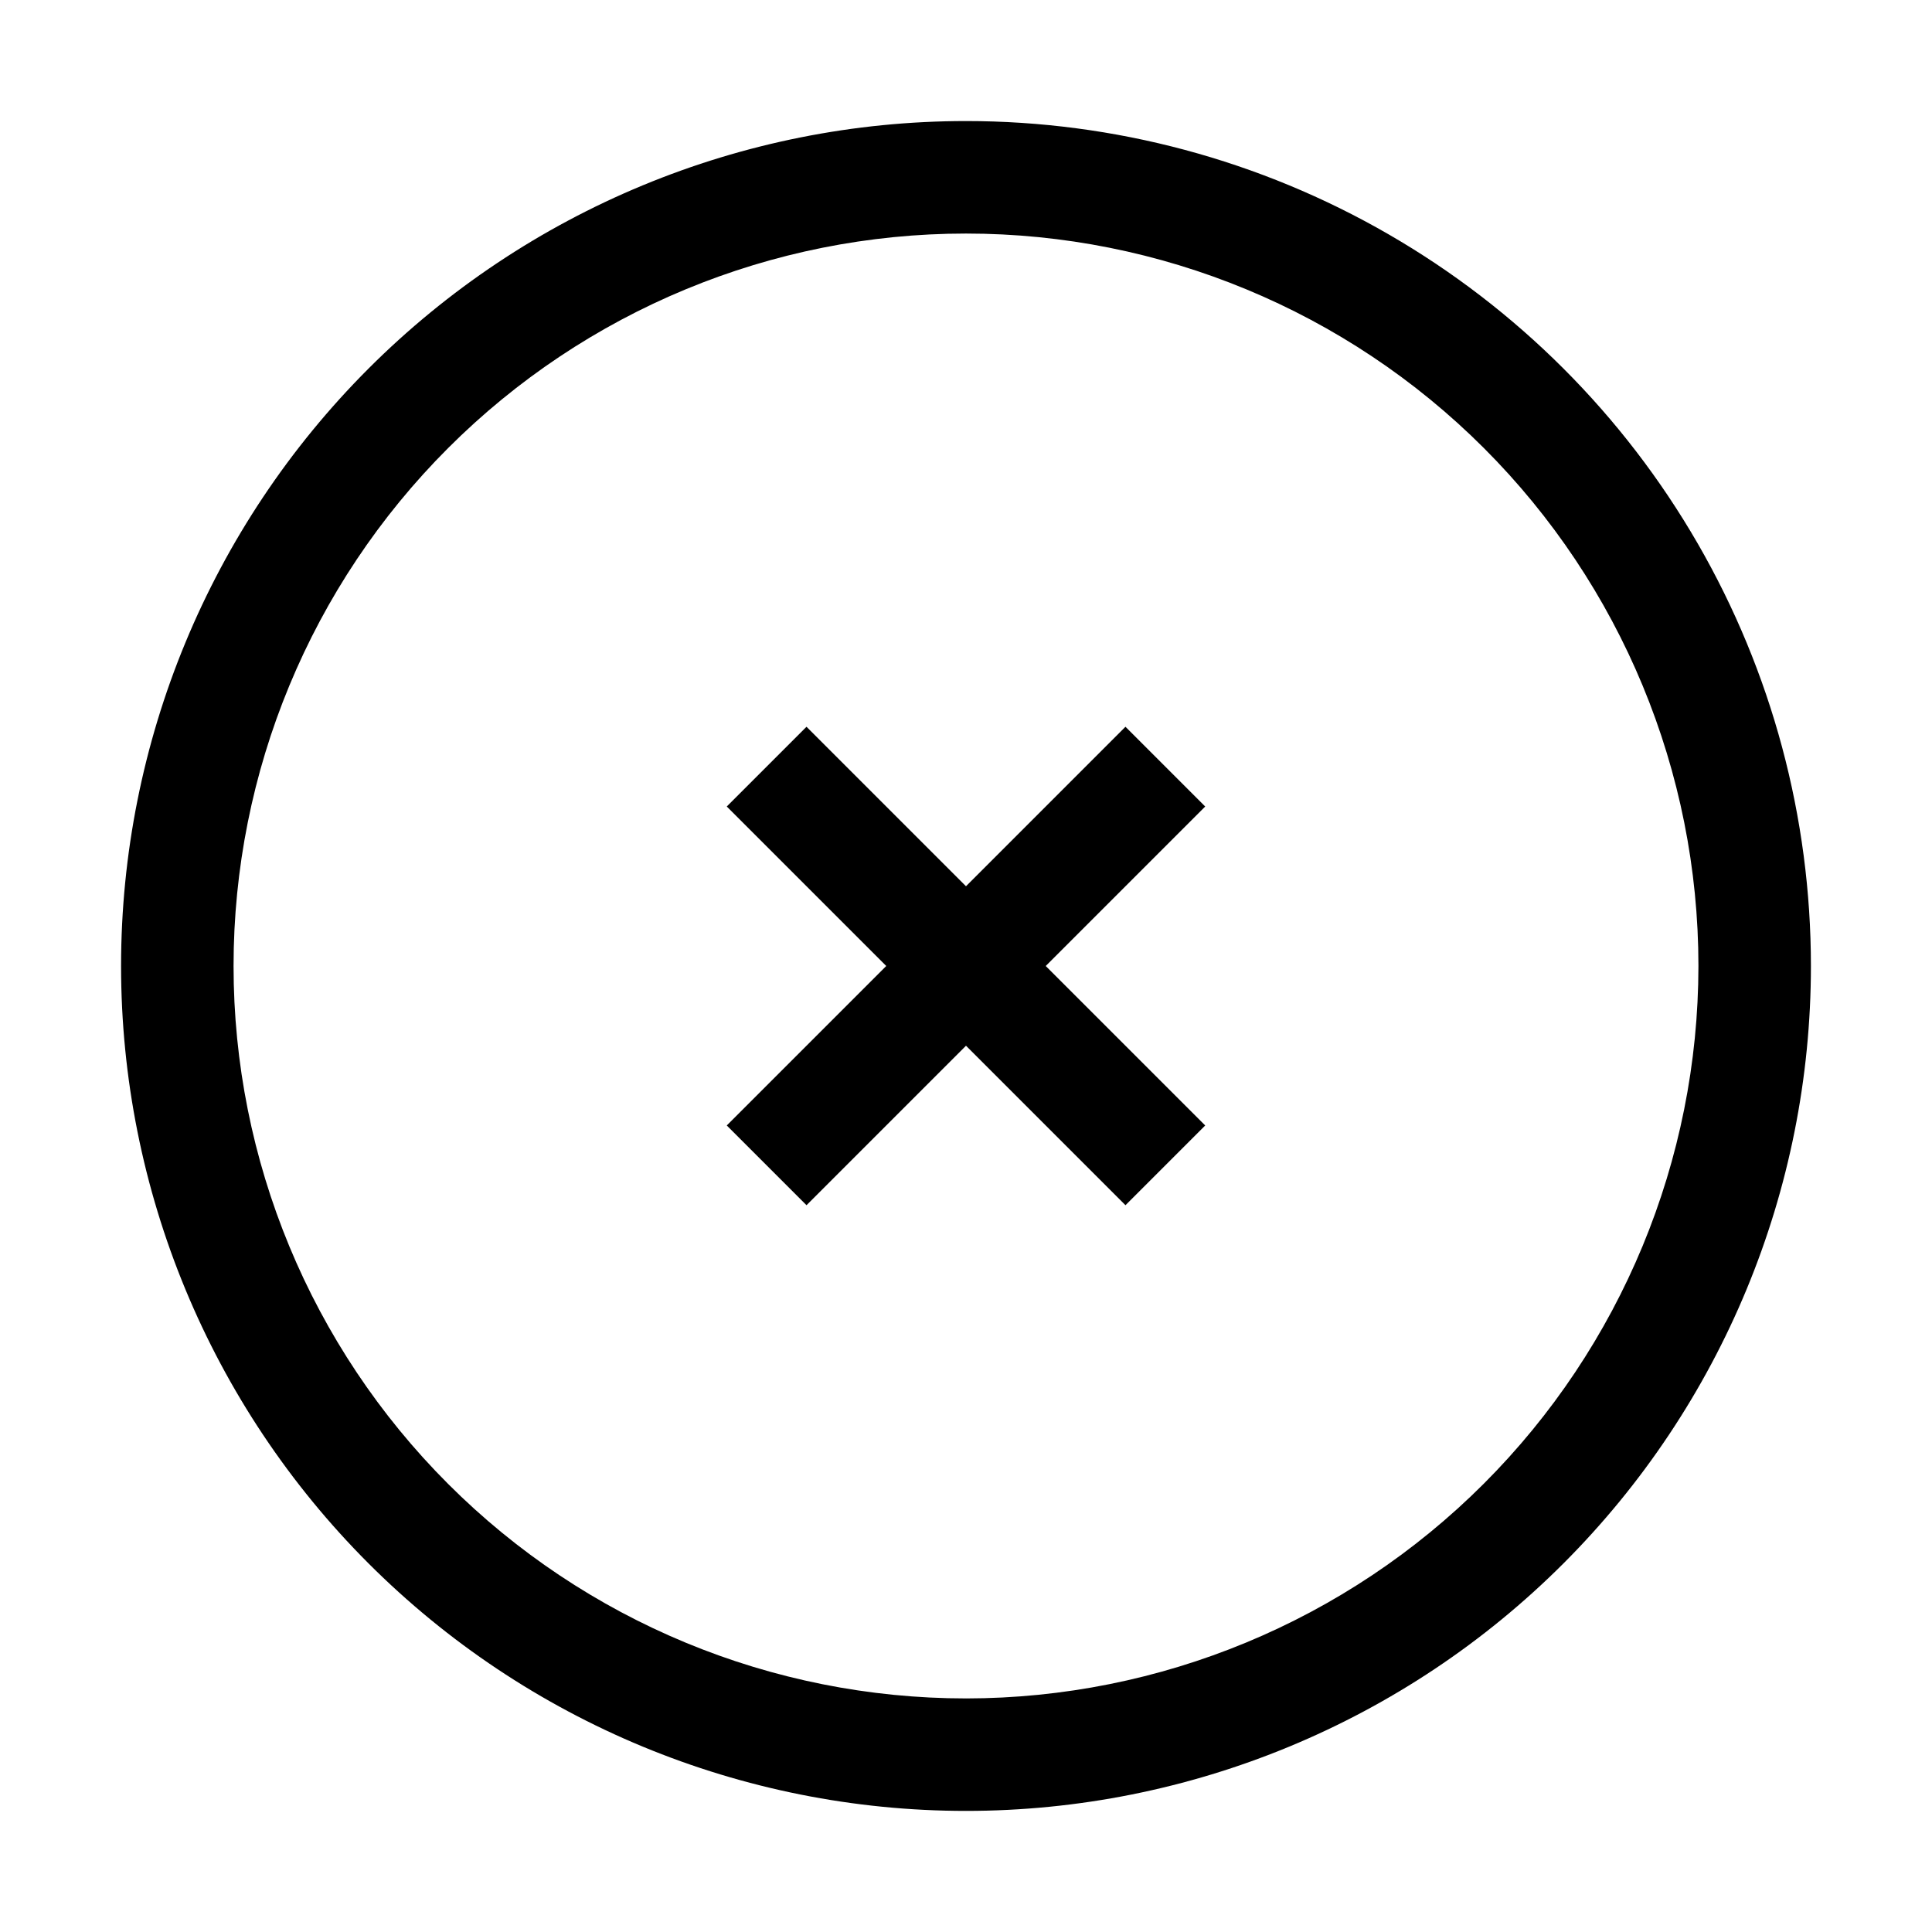
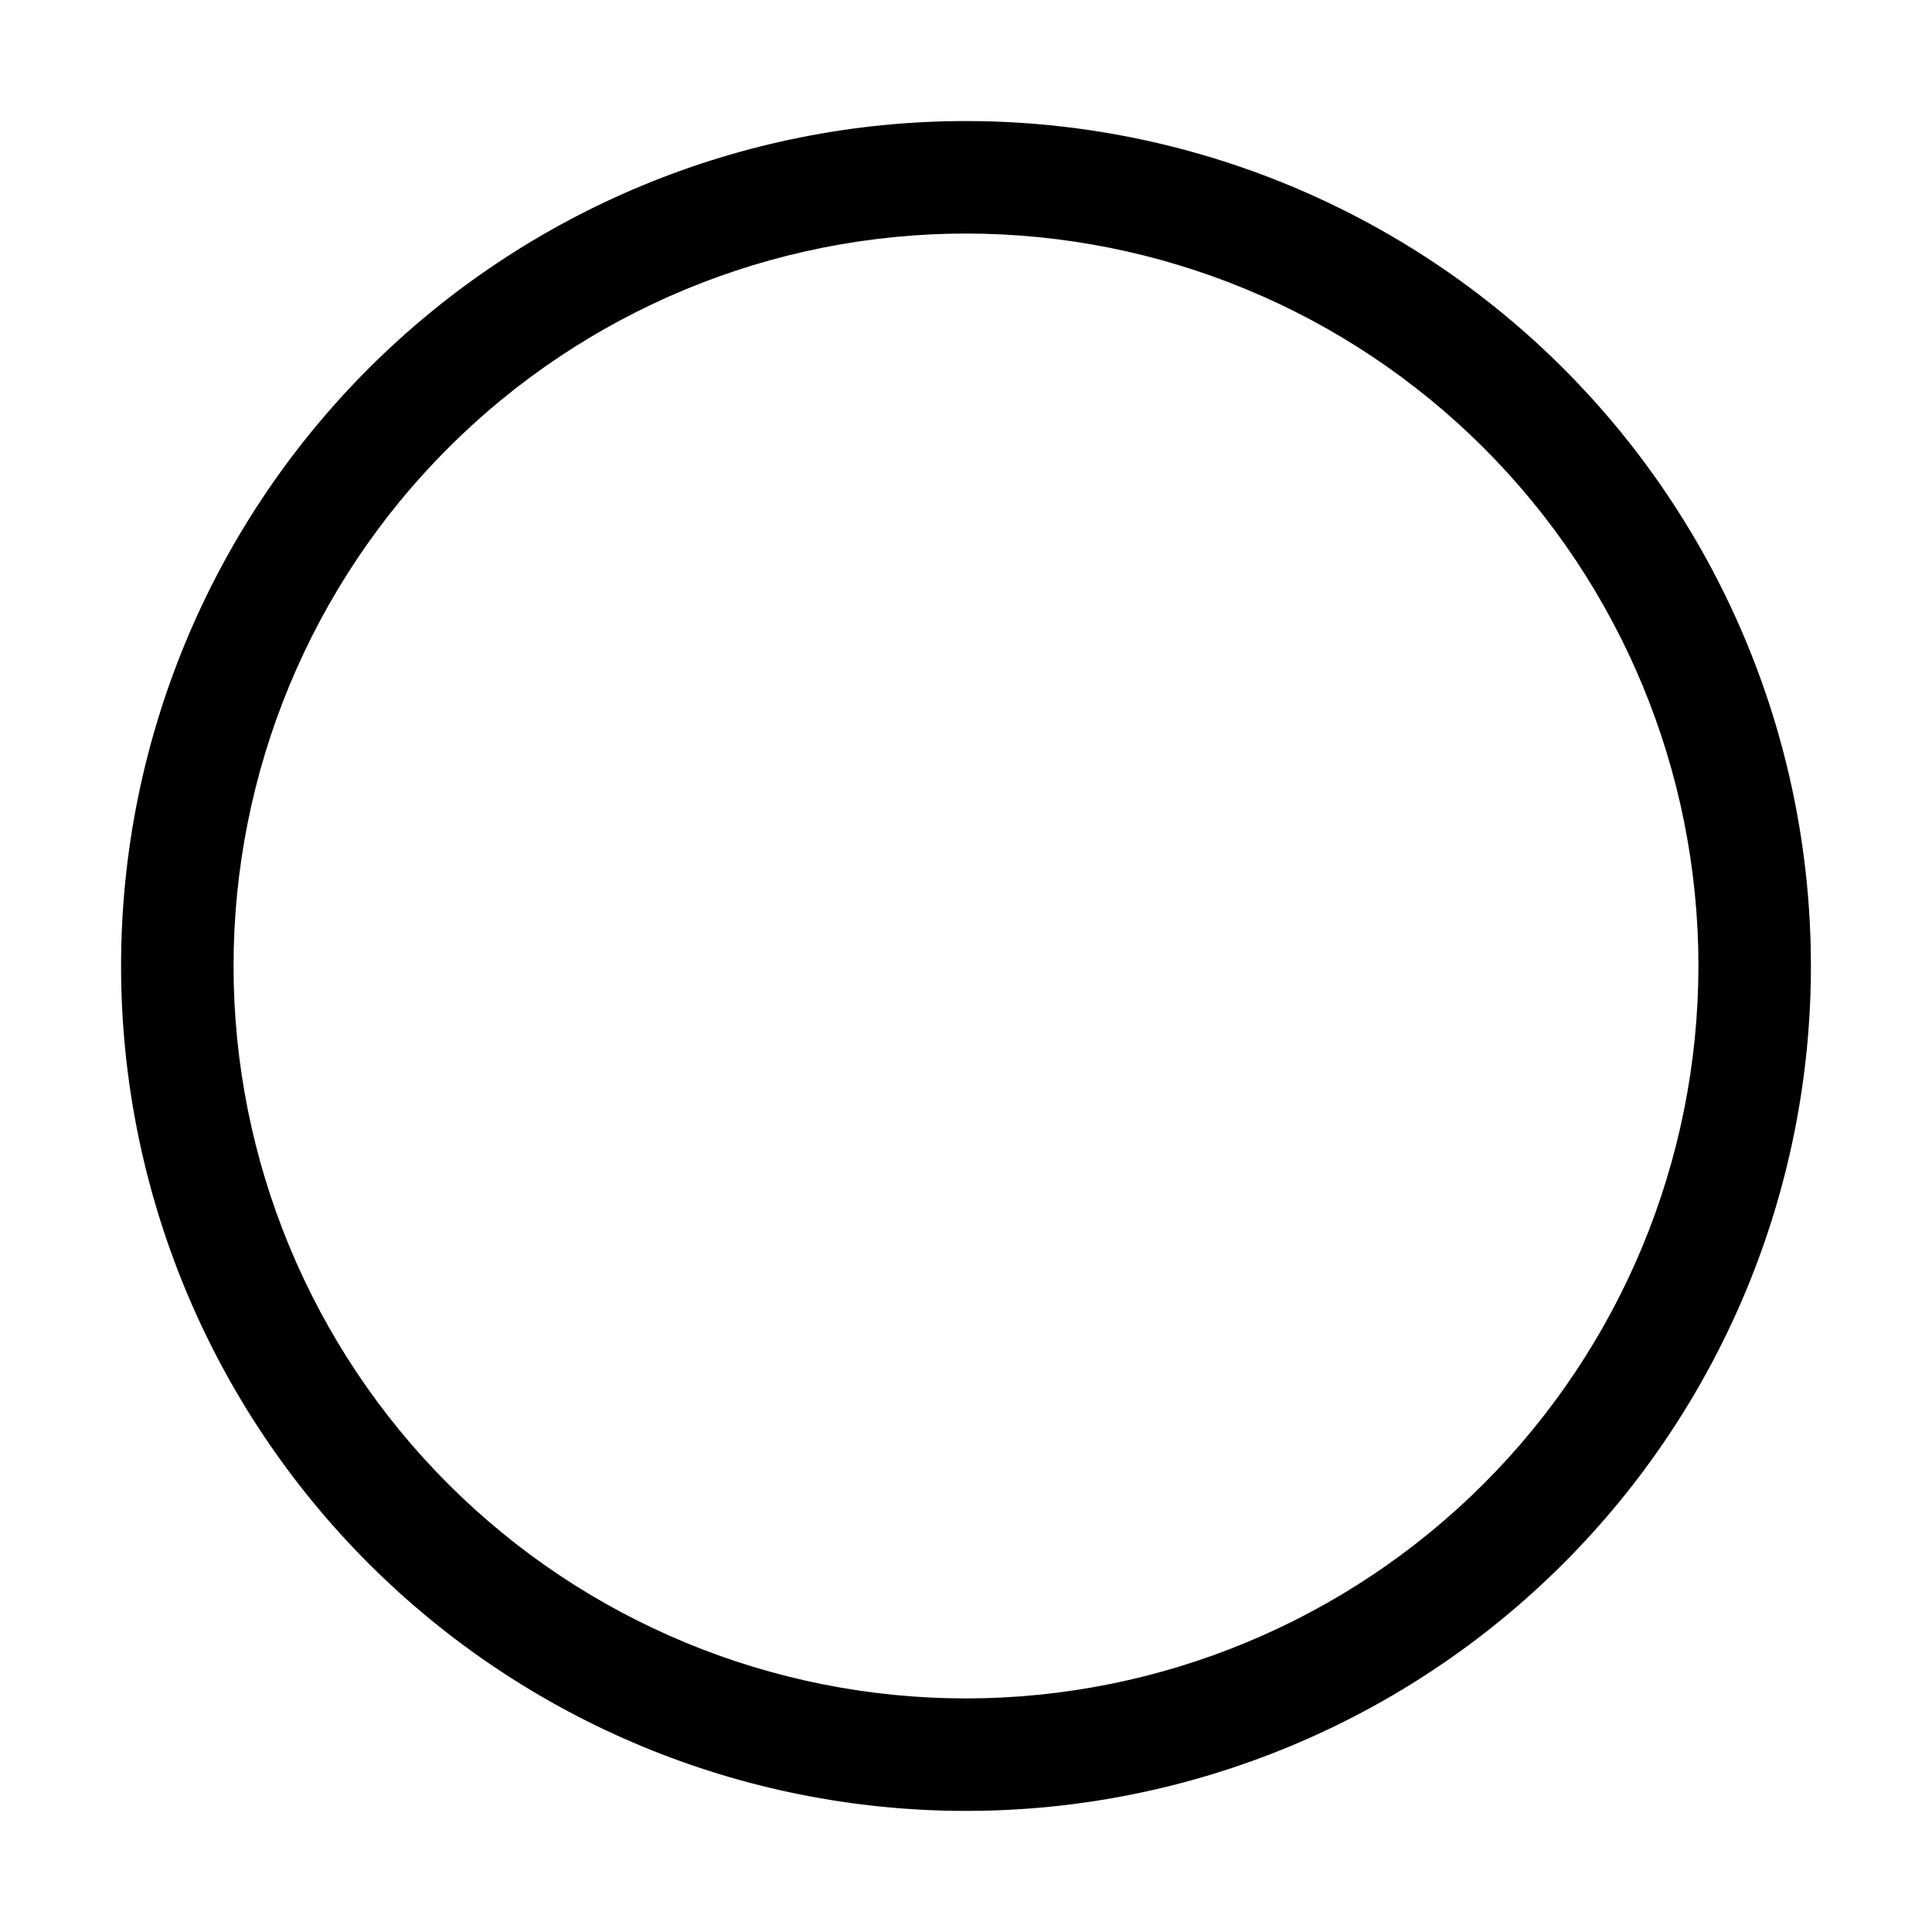
<svg xmlns="http://www.w3.org/2000/svg" fill="#000000" width="800px" height="800px" version="1.1" viewBox="144 144 512 512">
  <g>
    <path d="m400 176.08c-59.387 0-116.34 23.594-158.33 65.586-41.992 41.992-65.586 98.945-65.586 158.33 0 59.383 23.594 116.34 65.586 158.33 41.992 41.992 98.945 65.582 158.33 65.582 59.383 0 116.34-23.59 158.33-65.582 41.992-41.992 65.582-98.949 65.582-158.33 0-39.309-10.348-77.918-30-111.96-19.652-34.039-47.918-62.305-81.957-81.957-34.039-19.652-72.652-30-111.96-30zm0 418.02c-51.48 0-100.86-20.449-137.25-56.852-36.402-36.402-56.855-85.773-56.855-137.25s20.453-100.86 56.855-137.25c36.398-36.402 85.773-56.855 137.25-56.855s100.85 20.453 137.25 56.855c36.402 36.398 56.852 85.773 56.852 137.25-0.039 51.469-20.5 100.82-56.895 137.21-36.395 36.395-85.742 56.855-137.21 56.895z" />
-     <path d="m442.26 336.6-42.262 42.266-42.266-42.266-21.133 21.133 42.266 42.266-42.266 42.262 21.133 21.133 42.266-42.266 42.262 42.266 21.133-21.133-42.266-42.262 42.266-42.266z" />
  </g>
</svg>